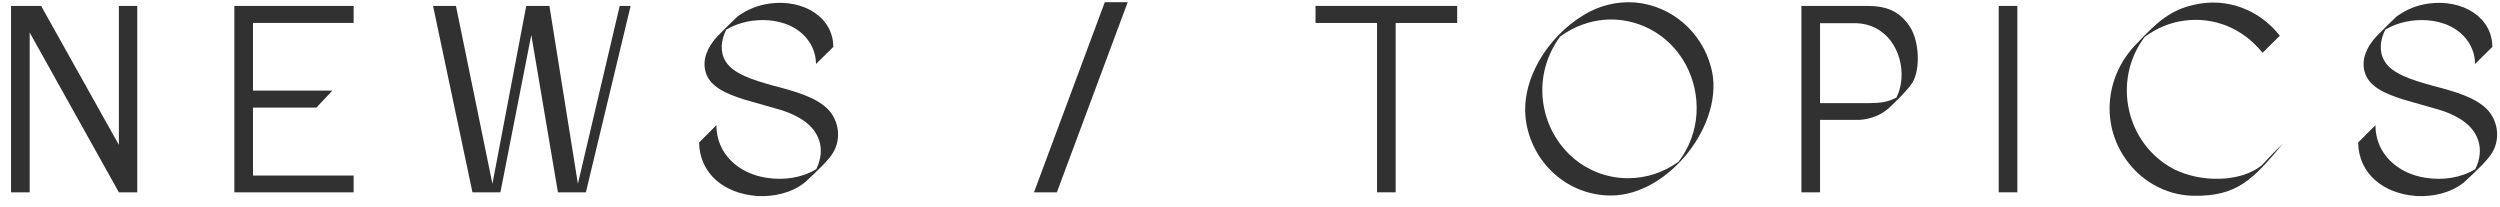
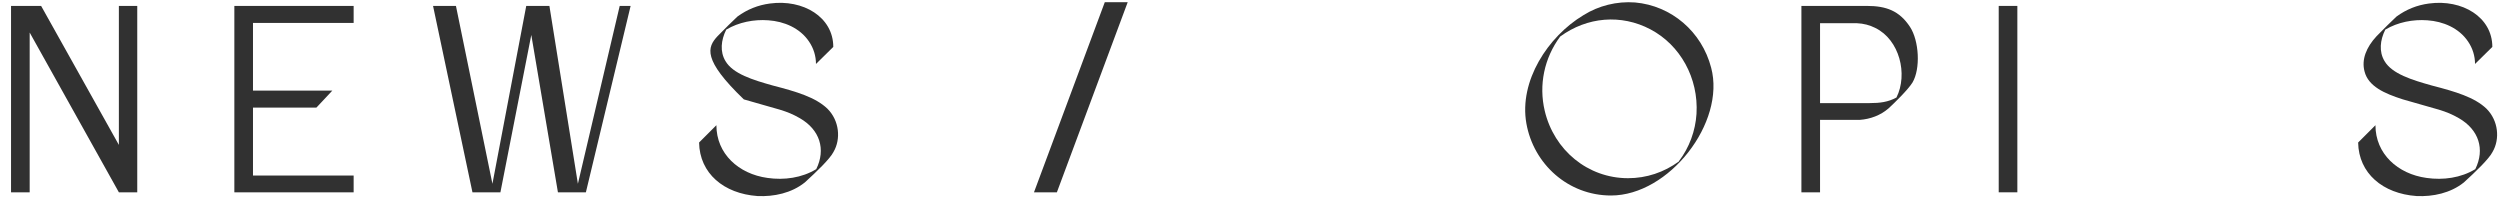
<svg xmlns="http://www.w3.org/2000/svg" width="169" height="14" viewBox="0 0 169 14" fill="none">
  <path d="M163.352 13.252C161.084 13.09 159.446 11.722 159.41 9.634L160.58 8.464C160.58 10.39 162.074 11.758 164.036 12.028C165.152 12.19 166.358 12.028 167.33 11.434C167.996 10.084 167.564 8.77 166.232 7.996C165.26 7.438 164.81 7.42 162.434 6.718C161.192 6.322 160.094 5.836 159.842 4.828C159.626 4.018 159.968 3.19 160.652 2.452C160.922 2.164 161.858 1.246 162.002 1.12C162.668 0.634 163.388 0.346 164.198 0.238C166.448 -0.068 168.482 1.156 168.482 3.172L167.312 4.324C167.312 3.784 167.15 3.262 166.844 2.812C166.232 1.894 165.152 1.444 164.09 1.372C163.118 1.3 162.092 1.498 161.246 2.002C160.886 2.722 160.814 3.496 161.192 4.126C161.696 4.99 163.046 5.404 164.396 5.782C165.998 6.196 167.276 6.574 168.086 7.348C168.896 8.158 169.004 9.4 168.5 10.264C168.266 10.732 167.366 11.596 166.556 12.334C165.656 13.054 164.468 13.306 163.352 13.252Z" fill="#313131" />
-   <path d="M148.267 13.234C146.323 13.198 144.541 12.136 143.515 10.48C142.021 8.104 142.399 4.99 144.469 2.92C145.819 1.498 146.701 0.67 148.375 0.31C150.553 -0.176 152.731 0.652 154.117 2.416L152.947 3.568C151.597 1.894 149.671 1.138 147.691 1.39C146.701 1.516 145.783 1.894 144.973 2.506C142.759 5.458 143.713 9.76 146.989 11.452C148.771 12.334 151.453 12.352 152.911 11.164C152.929 11.146 153.415 10.606 153.721 10.3L154.315 9.724C152.299 12.136 151.219 13.288 148.267 13.234Z" fill="#313131" />
  <path d="M135.113 13V0.4L136.373 0.4V13H135.113Z" fill="#313131" />
  <path d="M121.775 13V0.4L126.203 0.4C127.499 0.4 128.399 0.724 129.119 1.822C129.731 2.758 129.839 4.648 129.281 5.584C128.975 6.07 128.075 6.952 127.661 7.33C127.121 7.798 126.437 8.05 125.717 8.104H123.035V13H121.775ZM123.035 6.97L126.383 6.97C127.085 6.97 127.643 6.898 128.201 6.592C128.993 5.008 128.399 2.686 126.779 1.894C126.401 1.696 125.969 1.588 125.537 1.57L123.035 1.57V6.97Z" fill="#313131" />
  <path d="M108.906 13.216C106.008 13.216 103.668 11.092 103.182 8.338C102.678 5.476 104.64 2.47 107.034 1.03C108.06 0.382 109.302 0.076 110.526 0.166C112.992 0.382 115.044 2.146 115.674 4.576C116.664 8.284 112.83 13.216 108.906 13.216ZM110.058 12.046C111.3 12.046 112.488 11.65 113.496 10.912V10.894C114.198 9.976 114.612 8.842 114.684 7.69C114.828 5.278 113.586 3.046 111.57 1.984C109.59 0.94 107.286 1.138 105.468 2.47C104.388 3.928 104.01 5.746 104.424 7.492C105.054 10.156 107.34 12.046 110.058 12.046Z" fill="#313131" />
-   <path d="M93.087 13V1.552L88.929 1.552V0.4L98.505 0.4V1.552L94.347 1.552V13H93.087Z" fill="#313131" />
  <path d="M76.233 0.148L71.445 13H69.897L74.684 0.148L76.233 0.148Z" fill="#313131" />
-   <path d="M51.2 13.252C48.932 13.09 47.294 11.722 47.258 9.634L48.428 8.464C48.428 10.39 49.922 11.758 51.884 12.028C53 12.19 54.206 12.028 55.178 11.434C55.844 10.084 55.412 8.77 54.08 7.996C53.108 7.438 52.658 7.42 50.282 6.718C49.04 6.322 47.942 5.836 47.69 4.828C47.474 4.018 47.816 3.19 48.5 2.452C48.77 2.164 49.706 1.246 49.85 1.12C50.516 0.634 51.236 0.346 52.046 0.238C54.296 -0.068 56.33 1.156 56.33 3.172L55.16 4.324C55.16 3.784 54.998 3.262 54.692 2.812C54.08 1.894 53 1.444 51.938 1.372C50.966 1.3 49.94 1.498 49.094 2.002C48.734 2.722 48.662 3.496 49.04 4.126C49.544 4.99 50.894 5.404 52.244 5.782C53.846 6.196 55.124 6.574 55.934 7.348C56.744 8.158 56.852 9.4 56.348 10.264C56.114 10.732 55.214 11.596 54.404 12.334C53.504 13.054 52.316 13.306 51.2 13.252Z" fill="#313131" />
+   <path d="M51.2 13.252C48.932 13.09 47.294 11.722 47.258 9.634L48.428 8.464C48.428 10.39 49.922 11.758 51.884 12.028C53 12.19 54.206 12.028 55.178 11.434C55.844 10.084 55.412 8.77 54.08 7.996C53.108 7.438 52.658 7.42 50.282 6.718C47.474 4.018 47.816 3.19 48.5 2.452C48.77 2.164 49.706 1.246 49.85 1.12C50.516 0.634 51.236 0.346 52.046 0.238C54.296 -0.068 56.33 1.156 56.33 3.172L55.16 4.324C55.16 3.784 54.998 3.262 54.692 2.812C54.08 1.894 53 1.444 51.938 1.372C50.966 1.3 49.94 1.498 49.094 2.002C48.734 2.722 48.662 3.496 49.04 4.126C49.544 4.99 50.894 5.404 52.244 5.782C53.846 6.196 55.124 6.574 55.934 7.348C56.744 8.158 56.852 9.4 56.348 10.264C56.114 10.732 55.214 11.596 54.404 12.334C53.504 13.054 52.316 13.306 51.2 13.252Z" fill="#313131" />
  <path d="M31.938 13L29.274 0.4L30.822 0.4L33.288 12.424L35.574 0.4L37.14 0.4L39.066 12.424L41.892 0.4L42.63 0.4L39.606 13H37.716L35.916 2.362L33.828 13H31.938Z" fill="#313131" />
  <path d="M15.842 13L15.842 0.4L23.906 0.4V1.552L17.102 1.552V6.124L22.466 6.124L21.386 7.276L17.102 7.276V11.866L23.906 11.866V13L15.842 13Z" fill="#313131" />
  <path d="M0.746 13L0.746 0.4L2.78 0.4L8.036 9.796L8.036 0.4L9.278 0.4L9.278 13H8.036L2.006 2.2L2.006 13H0.746Z" fill="#313131" />
</svg>